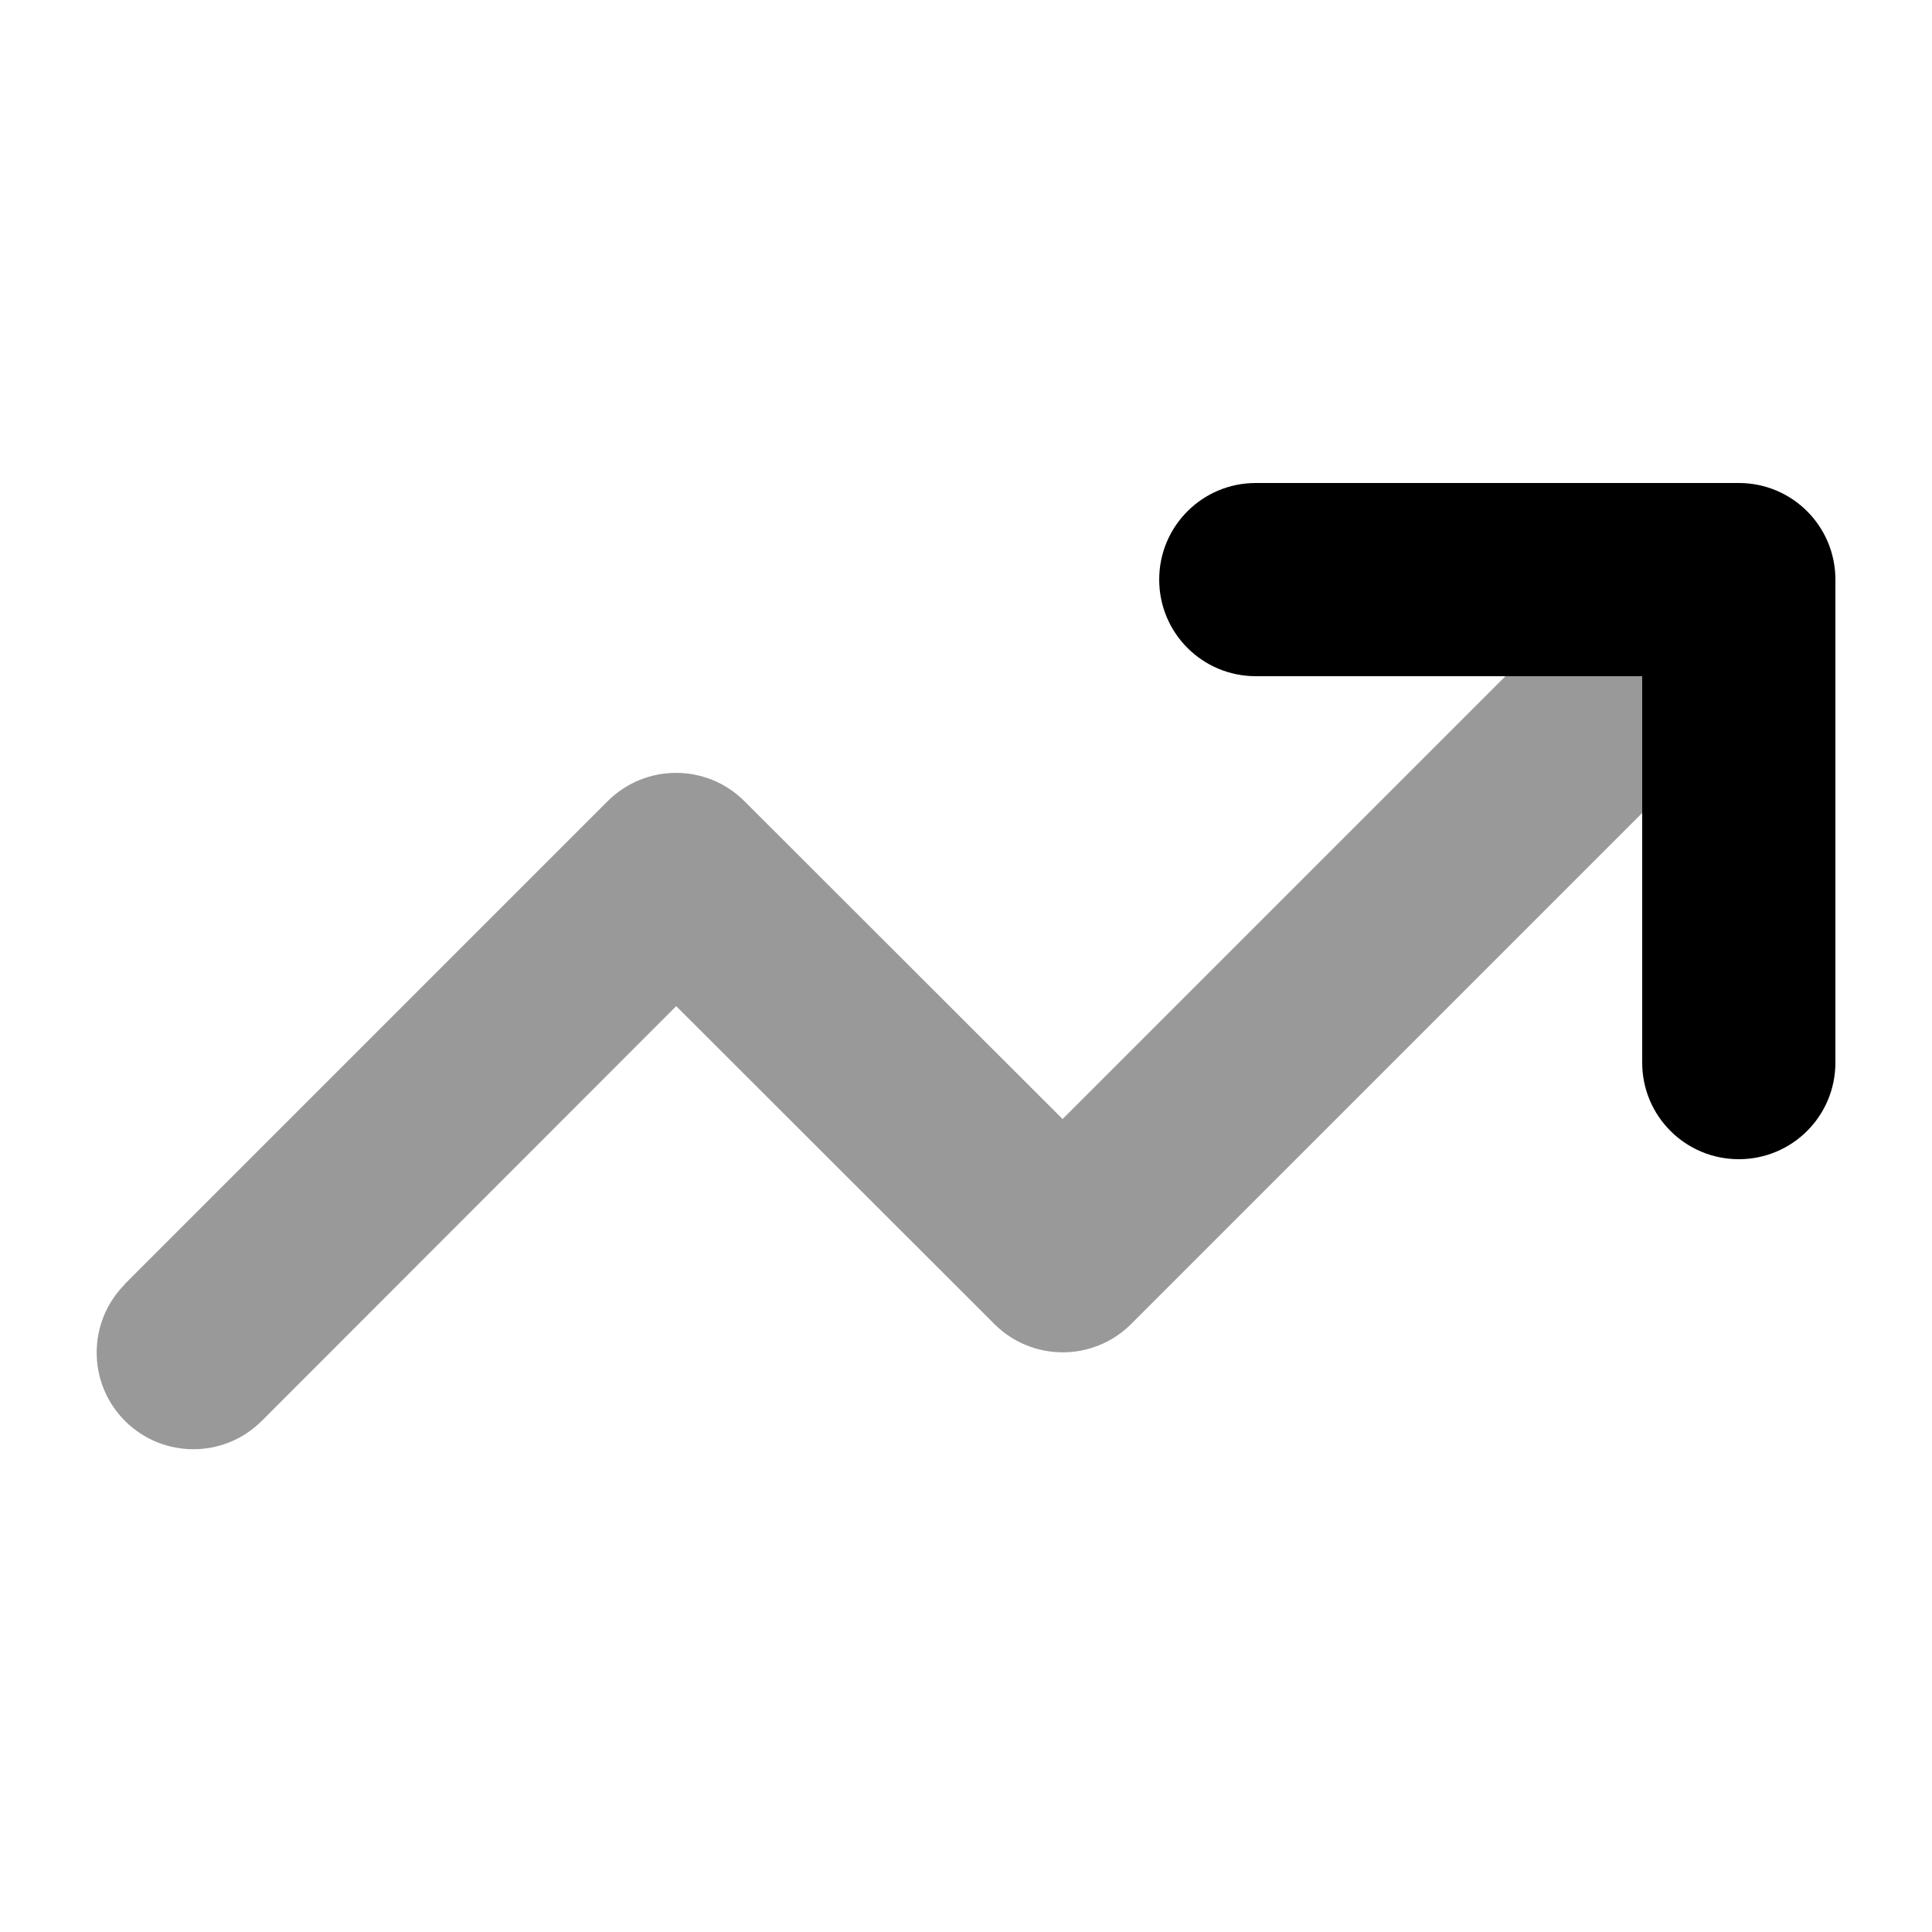
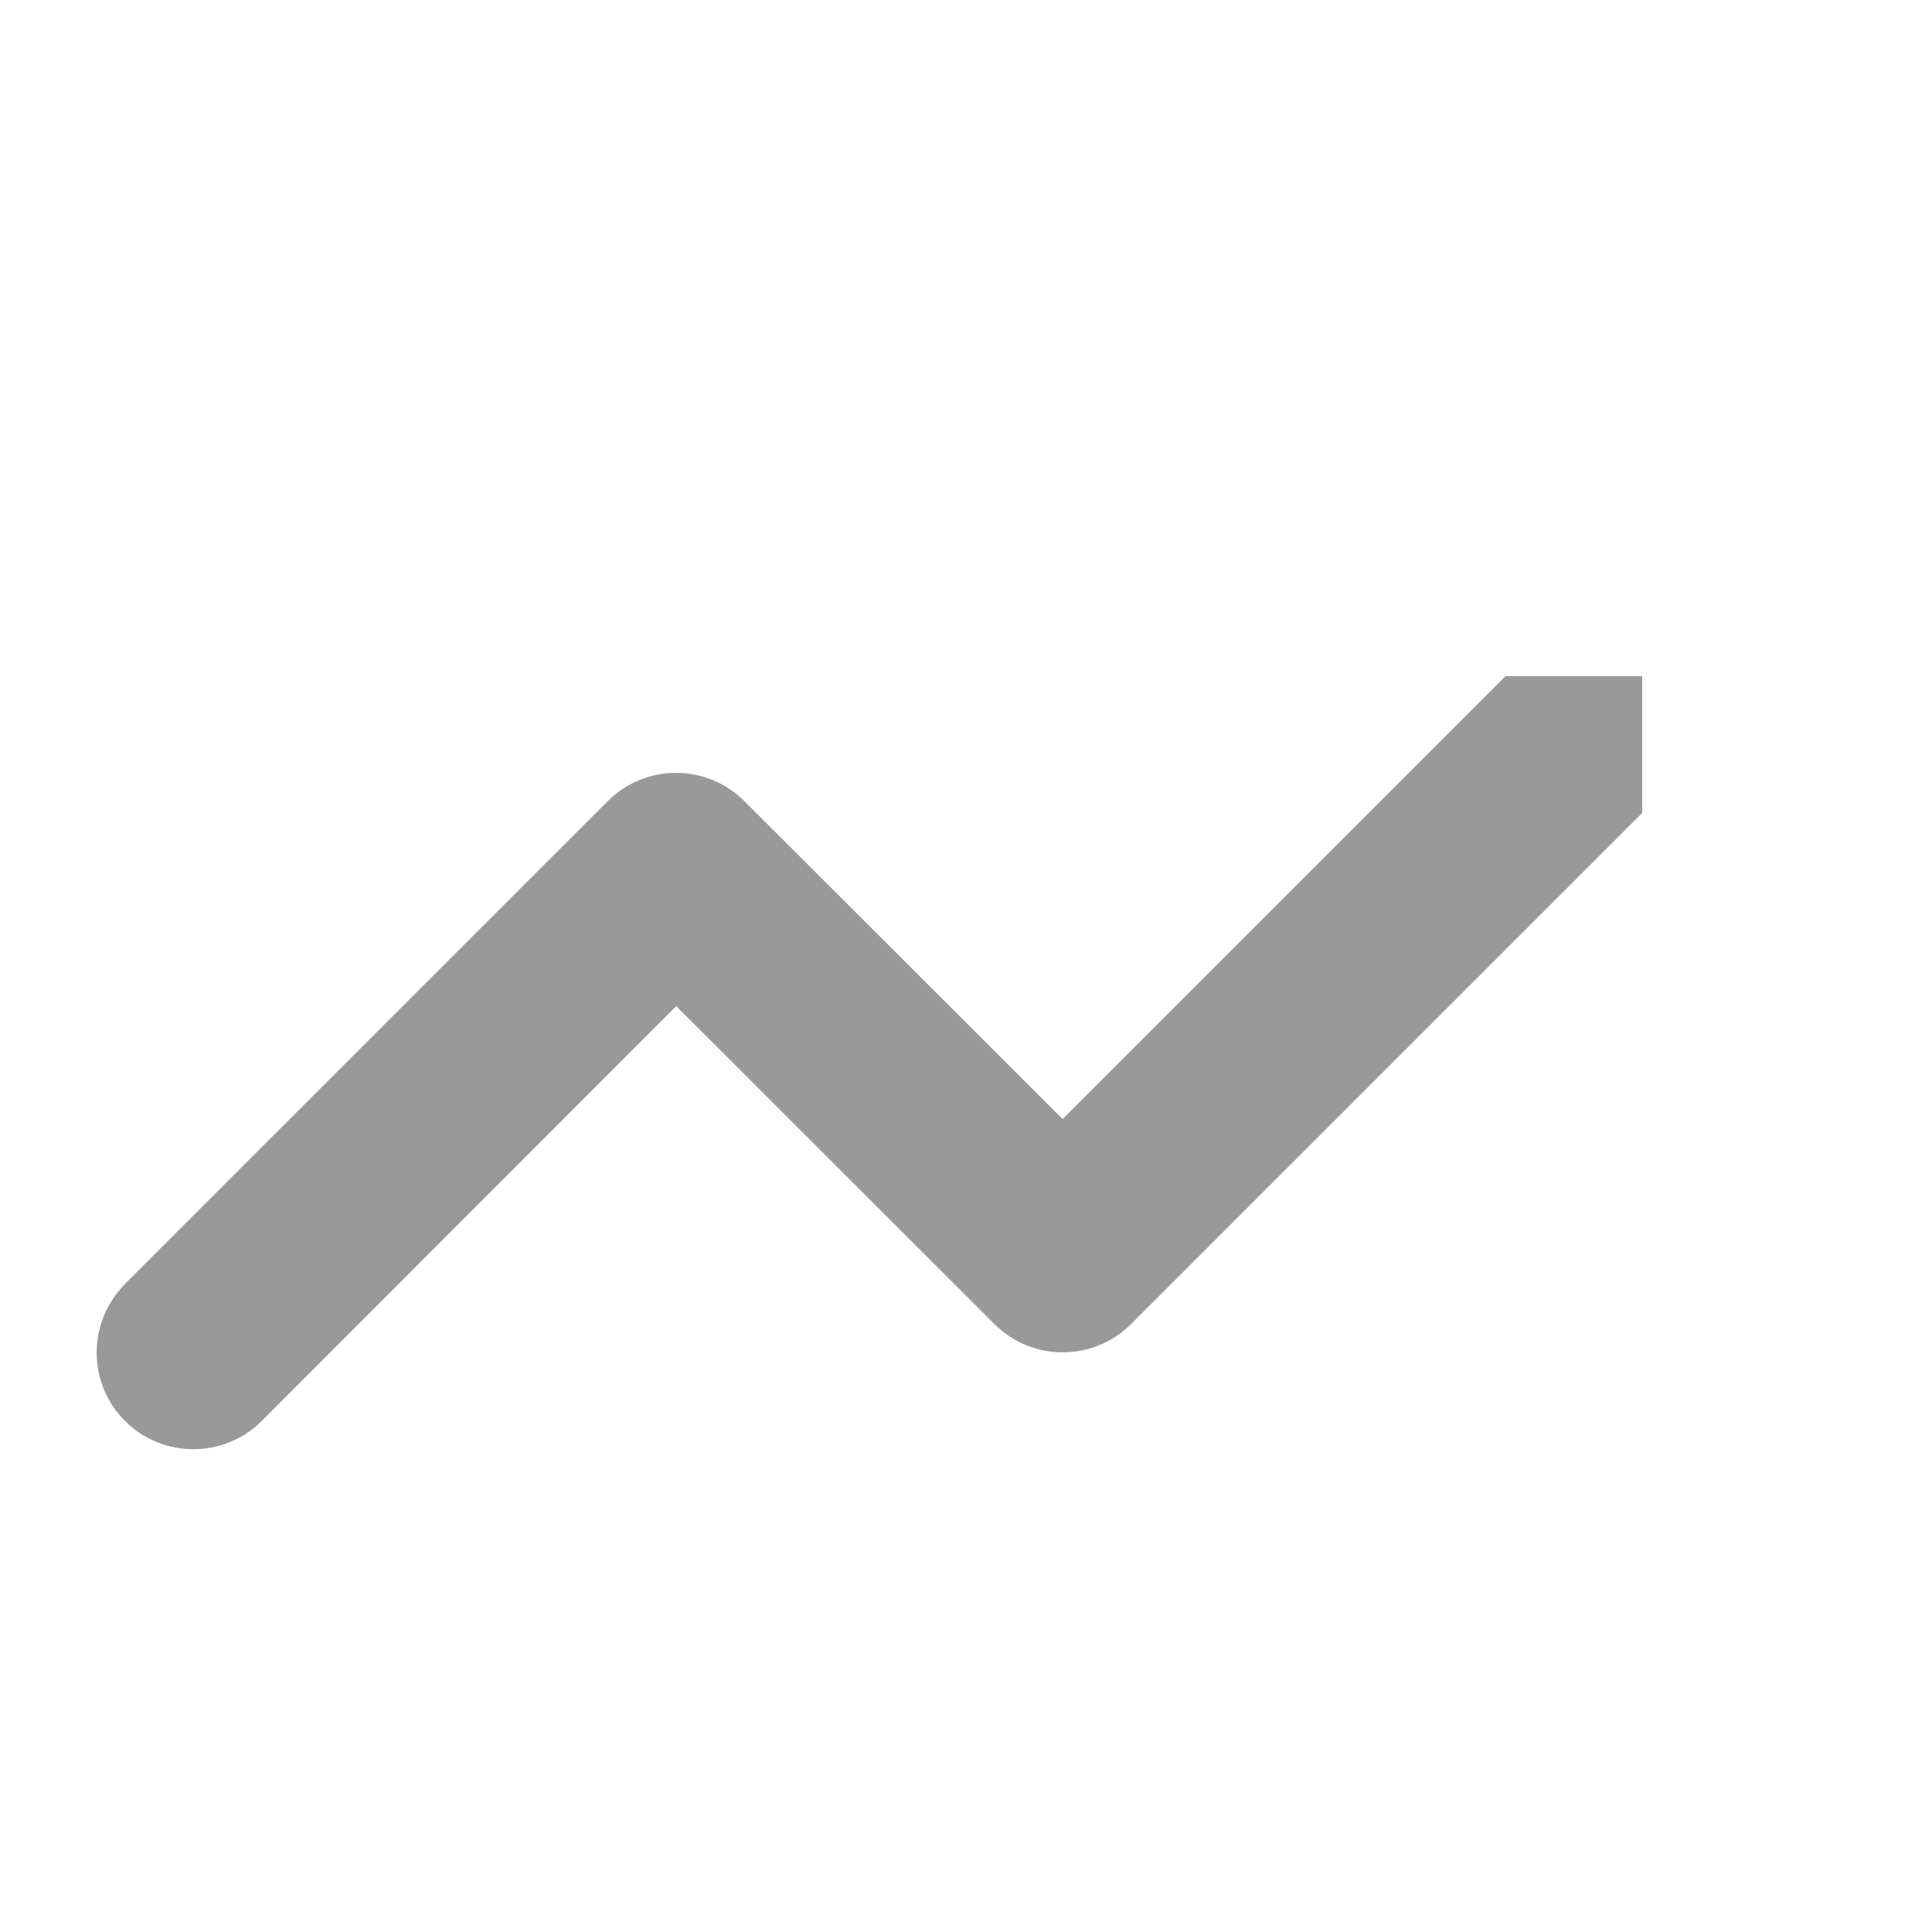
<svg xmlns="http://www.w3.org/2000/svg" viewBox="0 0 640 640">
  <path opacity=".4" fill="currentColor" d="M41.4 425.4C28.9 437.9 28.9 458.2 41.4 470.7C53.9 483.2 74.2 483.2 86.7 470.7L224 333.3L329.4 438.6C341.9 451.1 362.2 451.1 374.7 438.6L544 269.3L544 224L498.7 224L352 370.7L246.6 265.4C234.1 252.9 213.8 252.9 201.3 265.4L41.3 425.4z" />
-   <path fill="currentColor" d="M384 192C384 174.3 398.3 160 416 160L576 160C593.7 160 608 174.3 608 192L608 352C608 369.7 593.7 384 576 384C558.3 384 544 369.7 544 352L544 224L416 224C398.3 224 384 209.7 384 192z" />
</svg>